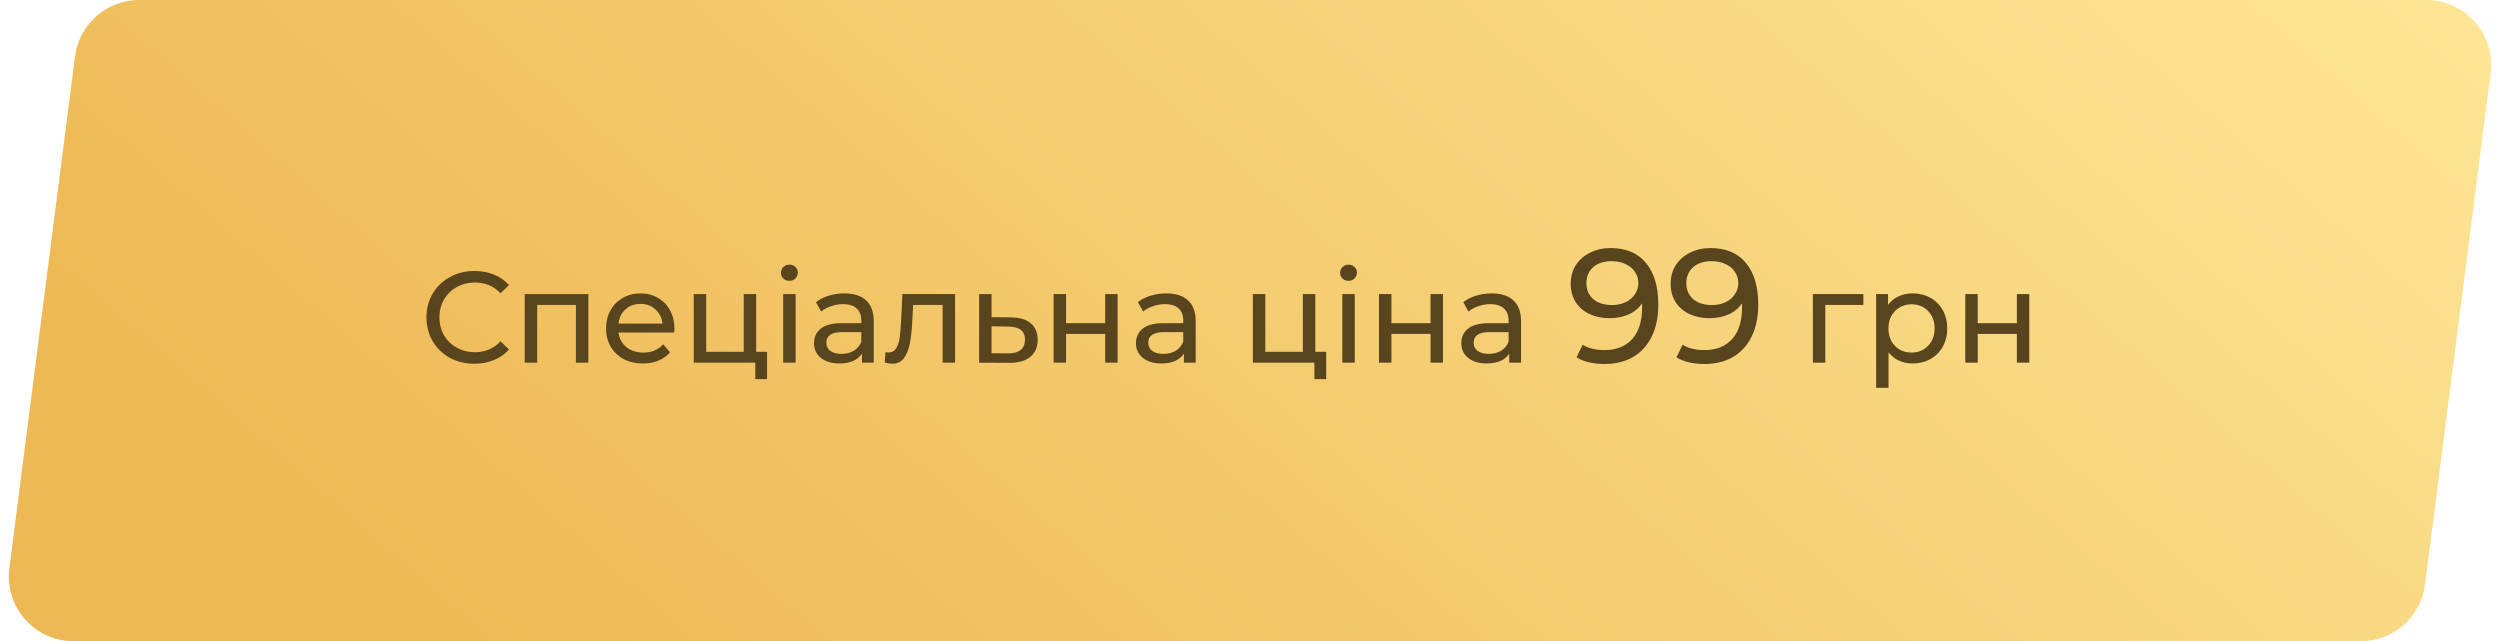
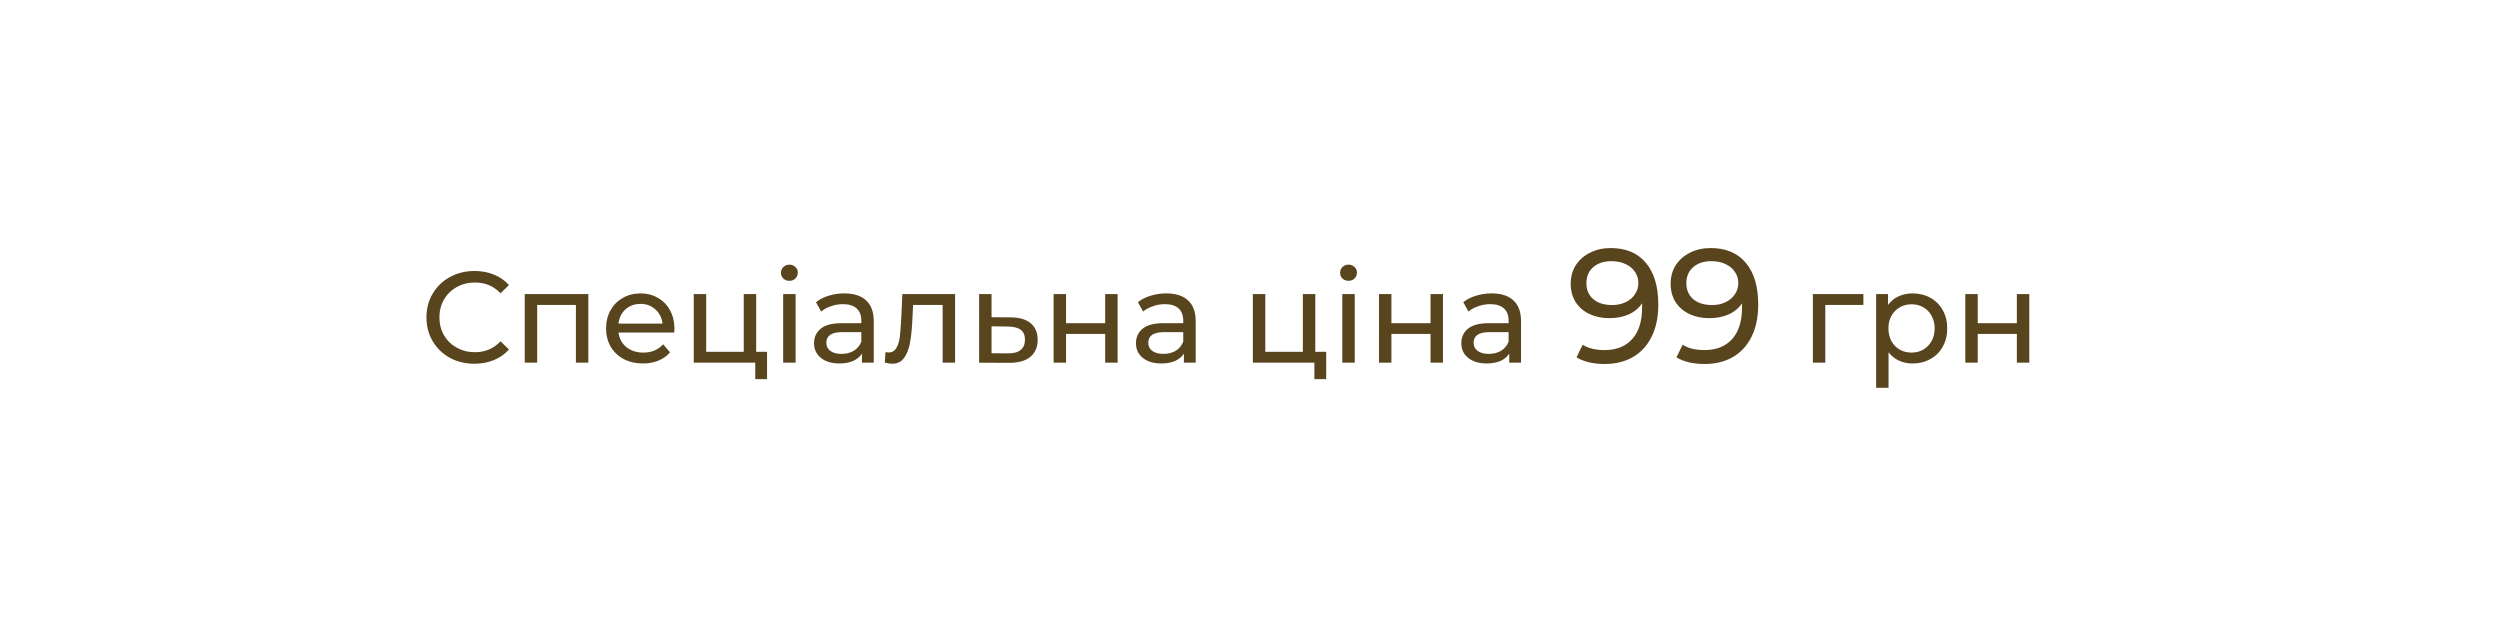
<svg xmlns="http://www.w3.org/2000/svg" width="386" height="99" viewBox="0 0 386 99" fill="none">
  <g filter="url(#filter0_i_67_76)">
-     <path d="M11.578 8.728C12.218 3.738 16.466 0 21.497 0H374.636C380.663 0 385.321 5.293 384.554 11.272L374.422 90.272C373.782 95.262 369.534 99 364.503 99H11.364C5.337 99 0.679 93.707 1.446 87.728L11.578 8.728Z" fill="url(#paint0_linear_67_76)" />
-   </g>
+     </g>
  <path d="M73.245 56.16C71.845 56.16 70.578 55.853 69.445 55.24C68.325 54.613 67.445 53.76 66.805 52.68C66.165 51.587 65.845 50.36 65.845 49C65.845 47.64 66.165 46.42 66.805 45.34C67.445 44.247 68.331 43.393 69.465 42.78C70.598 42.153 71.865 41.84 73.265 41.84C74.358 41.84 75.358 42.027 76.265 42.4C77.171 42.76 77.945 43.3 78.585 44.02L77.285 45.28C76.231 44.173 74.918 43.62 73.345 43.62C72.305 43.62 71.365 43.853 70.525 44.32C69.685 44.787 69.025 45.433 68.545 46.26C68.078 47.073 67.845 47.987 67.845 49C67.845 50.013 68.078 50.933 68.545 51.76C69.025 52.573 69.685 53.213 70.525 53.68C71.365 54.147 72.305 54.38 73.345 54.38C74.905 54.38 76.218 53.82 77.285 52.7L78.585 53.96C77.945 54.68 77.165 55.227 76.245 55.6C75.338 55.973 74.338 56.16 73.245 56.16ZM90.84 45.4V56H88.92V47.08H82.94V56H81.02V45.4H90.84ZM104.135 50.76C104.135 50.907 104.122 51.1 104.095 51.34H95.495C95.615 52.273 96.022 53.027 96.715 53.6C97.422 54.16 98.295 54.44 99.335 54.44C100.602 54.44 101.622 54.013 102.395 53.16L103.455 54.4C102.975 54.96 102.375 55.387 101.655 55.68C100.949 55.973 100.155 56.12 99.275 56.12C98.155 56.12 97.162 55.893 96.295 55.44C95.429 54.973 94.755 54.327 94.275 53.5C93.809 52.673 93.575 51.74 93.575 50.7C93.575 49.673 93.802 48.747 94.255 47.92C94.722 47.093 95.355 46.453 96.155 46C96.969 45.533 97.882 45.3 98.895 45.3C99.909 45.3 100.809 45.533 101.595 46C102.395 46.453 103.015 47.093 103.455 47.92C103.909 48.747 104.135 49.693 104.135 50.76ZM98.895 46.92C97.975 46.92 97.202 47.2 96.575 47.76C95.962 48.32 95.602 49.053 95.495 49.96H102.295C102.189 49.067 101.822 48.34 101.195 47.78C100.582 47.207 99.815 46.92 98.895 46.92ZM118.434 54.32V58.54H116.614V56H107.114V45.4H109.034V54.32H114.834V45.4H116.754V54.32H118.434ZM120.923 45.4H122.843V56H120.923V45.4ZM121.883 43.36C121.509 43.36 121.196 43.24 120.943 43C120.703 42.76 120.583 42.467 120.583 42.12C120.583 41.773 120.703 41.48 120.943 41.24C121.196 40.987 121.509 40.86 121.883 40.86C122.256 40.86 122.563 40.98 122.803 41.22C123.056 41.447 123.183 41.733 123.183 42.08C123.183 42.44 123.056 42.747 122.803 43C122.563 43.24 122.256 43.36 121.883 43.36ZM130.367 45.3C131.833 45.3 132.953 45.66 133.727 46.38C134.513 47.1 134.907 48.173 134.907 49.6V56H133.087V54.6C132.767 55.093 132.307 55.473 131.707 55.74C131.12 55.993 130.42 56.12 129.607 56.12C128.42 56.12 127.467 55.833 126.747 55.26C126.04 54.687 125.687 53.933 125.687 53C125.687 52.067 126.027 51.32 126.707 50.76C127.387 50.187 128.467 49.9 129.947 49.9H132.987V49.52C132.987 48.693 132.747 48.06 132.267 47.62C131.787 47.18 131.08 46.96 130.147 46.96C129.52 46.96 128.907 47.067 128.307 47.28C127.707 47.48 127.2 47.753 126.787 48.1L125.987 46.66C126.533 46.22 127.187 45.887 127.947 45.66C128.707 45.42 129.513 45.3 130.367 45.3ZM129.927 54.64C130.66 54.64 131.293 54.48 131.827 54.16C132.36 53.827 132.747 53.36 132.987 52.76V51.28H130.027C128.4 51.28 127.587 51.827 127.587 52.92C127.587 53.453 127.793 53.873 128.207 54.18C128.62 54.487 129.193 54.64 129.927 54.64ZM147.464 45.4V56H145.544V47.08H140.984L140.864 49.44C140.797 50.867 140.671 52.06 140.484 53.02C140.297 53.967 139.991 54.727 139.564 55.3C139.137 55.873 138.544 56.16 137.784 56.16C137.437 56.16 137.044 56.1 136.604 55.98L136.724 54.36C136.897 54.4 137.057 54.42 137.204 54.42C137.737 54.42 138.137 54.187 138.404 53.72C138.671 53.253 138.844 52.7 138.924 52.06C139.004 51.42 139.077 50.507 139.144 49.32L139.324 45.4H147.464ZM156.076 49C157.423 49.013 158.45 49.32 159.156 49.92C159.863 50.52 160.216 51.367 160.216 52.46C160.216 53.607 159.83 54.493 159.056 55.12C158.296 55.733 157.203 56.033 155.776 56.02L151.176 56V45.4H153.096V48.98L156.076 49ZM155.616 54.56C156.483 54.573 157.136 54.4 157.576 54.04C158.03 53.68 158.256 53.147 158.256 52.44C158.256 51.747 158.036 51.24 157.596 50.92C157.17 50.6 156.51 50.433 155.616 50.42L153.096 50.38V54.54L155.616 54.56ZM162.68 45.4H164.6V49.9H170.64V45.4H172.56V56H170.64V51.56H164.6V56H162.68V45.4ZM180.074 45.3C181.54 45.3 182.66 45.66 183.434 46.38C184.22 47.1 184.614 48.173 184.614 49.6V56H182.794V54.6C182.474 55.093 182.014 55.473 181.414 55.74C180.827 55.993 180.127 56.12 179.314 56.12C178.127 56.12 177.174 55.833 176.454 55.26C175.747 54.687 175.394 53.933 175.394 53C175.394 52.067 175.734 51.32 176.414 50.76C177.094 50.187 178.174 49.9 179.654 49.9H182.694V49.52C182.694 48.693 182.454 48.06 181.974 47.62C181.494 47.18 180.787 46.96 179.854 46.96C179.227 46.96 178.614 47.067 178.014 47.28C177.414 47.48 176.907 47.753 176.494 48.1L175.694 46.66C176.24 46.22 176.894 45.887 177.654 45.66C178.414 45.42 179.22 45.3 180.074 45.3ZM179.634 54.64C180.367 54.64 181 54.48 181.534 54.16C182.067 53.827 182.454 53.36 182.694 52.76V51.28H179.734C178.107 51.28 177.294 51.827 177.294 52.92C177.294 53.453 177.5 53.873 177.914 54.18C178.327 54.487 178.9 54.64 179.634 54.64ZM204.762 54.32V58.54H202.942V56H193.442V45.4H195.362V54.32H201.162V45.4H203.082V54.32H204.762ZM207.251 45.4H209.171V56H207.251V45.4ZM208.211 43.36C207.837 43.36 207.524 43.24 207.271 43C207.031 42.76 206.911 42.467 206.911 42.12C206.911 41.773 207.031 41.48 207.271 41.24C207.524 40.987 207.837 40.86 208.211 40.86C208.584 40.86 208.891 40.98 209.131 41.22C209.384 41.447 209.511 41.733 209.511 42.08C209.511 42.44 209.384 42.747 209.131 43C208.891 43.24 208.584 43.36 208.211 43.36ZM212.915 45.4H214.835V49.9H220.875V45.4H222.795V56H220.875V51.56H214.835V56H212.915V45.4ZM230.308 45.3C231.775 45.3 232.895 45.66 233.668 46.38C234.455 47.1 234.848 48.173 234.848 49.6V56H233.028V54.6C232.708 55.093 232.248 55.473 231.648 55.74C231.061 55.993 230.361 56.12 229.548 56.12C228.361 56.12 227.408 55.833 226.688 55.26C225.981 54.687 225.628 53.933 225.628 53C225.628 52.067 225.968 51.32 226.648 50.76C227.328 50.187 228.408 49.9 229.888 49.9H232.928V49.52C232.928 48.693 232.688 48.06 232.208 47.62C231.728 47.18 231.021 46.96 230.088 46.96C229.461 46.96 228.848 47.067 228.248 47.28C227.648 47.48 227.141 47.753 226.728 48.1L225.928 46.66C226.475 46.22 227.128 45.887 227.888 45.66C228.648 45.42 229.455 45.3 230.308 45.3ZM229.868 54.64C230.601 54.64 231.235 54.48 231.768 54.16C232.301 53.827 232.688 53.36 232.928 52.76V51.28H229.968C228.341 51.28 227.528 51.827 227.528 52.92C227.528 53.453 227.735 53.873 228.148 54.18C228.561 54.487 229.135 54.64 229.868 54.64ZM248.691 38.3C251.041 38.3 252.85 39.058 254.116 40.575C255.4 42.092 256.041 44.242 256.041 47.025C256.041 48.975 255.691 50.642 254.991 52.025C254.308 53.392 253.341 54.433 252.091 55.15C250.858 55.85 249.416 56.2 247.766 56.2C246.916 56.2 246.116 56.117 245.366 55.95C244.616 55.767 243.966 55.508 243.416 55.175L244.366 53.225C245.216 53.775 246.341 54.05 247.741 54.05C249.558 54.05 250.975 53.492 251.991 52.375C253.025 51.242 253.541 49.6 253.541 47.45V46.825C253.041 47.575 252.35 48.15 251.466 48.55C250.583 48.933 249.591 49.125 248.491 49.125C247.341 49.125 246.308 48.908 245.391 48.475C244.491 48.042 243.783 47.425 243.266 46.625C242.766 45.808 242.516 44.875 242.516 43.825C242.516 42.725 242.783 41.758 243.316 40.925C243.866 40.092 244.608 39.45 245.541 39C246.475 38.533 247.525 38.3 248.691 38.3ZM248.916 47.1C249.7 47.1 250.4 46.95 251.016 46.65C251.633 46.35 252.108 45.942 252.441 45.425C252.791 44.908 252.966 44.333 252.966 43.7C252.966 43.083 252.8 42.525 252.466 42.025C252.15 41.508 251.675 41.1 251.041 40.8C250.425 40.483 249.675 40.325 248.791 40.325C247.641 40.325 246.708 40.633 245.991 41.25C245.291 41.867 244.941 42.692 244.941 43.725C244.941 44.758 245.3 45.583 246.016 46.2C246.733 46.8 247.7 47.1 248.916 47.1ZM264.121 38.3C266.471 38.3 268.279 39.058 269.546 40.575C270.829 42.092 271.471 44.242 271.471 47.025C271.471 48.975 271.121 50.642 270.421 52.025C269.738 53.392 268.771 54.433 267.521 55.15C266.288 55.85 264.846 56.2 263.196 56.2C262.346 56.2 261.546 56.117 260.796 55.95C260.046 55.767 259.396 55.508 258.846 55.175L259.796 53.225C260.646 53.775 261.771 54.05 263.171 54.05C264.988 54.05 266.404 53.492 267.421 52.375C268.454 51.242 268.971 49.6 268.971 47.45V46.825C268.471 47.575 267.779 48.15 266.896 48.55C266.013 48.933 265.021 49.125 263.921 49.125C262.771 49.125 261.738 48.908 260.821 48.475C259.921 48.042 259.213 47.425 258.696 46.625C258.196 45.808 257.946 44.875 257.946 43.825C257.946 42.725 258.213 41.758 258.746 40.925C259.296 40.092 260.038 39.45 260.971 39C261.904 38.533 262.954 38.3 264.121 38.3ZM264.346 47.1C265.129 47.1 265.829 46.95 266.446 46.65C267.063 46.35 267.538 45.942 267.871 45.425C268.221 44.908 268.396 44.333 268.396 43.7C268.396 43.083 268.229 42.525 267.896 42.025C267.579 41.508 267.104 41.1 266.471 40.8C265.854 40.483 265.104 40.325 264.221 40.325C263.071 40.325 262.138 40.633 261.421 41.25C260.721 41.867 260.371 42.692 260.371 43.725C260.371 44.758 260.729 45.583 261.446 46.2C262.163 46.8 263.129 47.1 264.346 47.1ZM287.707 47.08H281.827V56H279.907V45.4H287.707V47.08ZM295.293 45.3C296.319 45.3 297.239 45.527 298.053 45.98C298.866 46.433 299.499 47.067 299.953 47.88C300.419 48.693 300.653 49.633 300.653 50.7C300.653 51.767 300.419 52.713 299.953 53.54C299.499 54.353 298.866 54.987 298.053 55.44C297.239 55.893 296.319 56.12 295.293 56.12C294.533 56.12 293.833 55.973 293.193 55.68C292.566 55.387 292.033 54.96 291.593 54.4V59.88H289.673V45.4H291.513V47.08C291.939 46.493 292.479 46.053 293.133 45.76C293.786 45.453 294.506 45.3 295.293 45.3ZM295.133 54.44C295.813 54.44 296.419 54.287 296.953 53.98C297.499 53.66 297.926 53.22 298.233 52.66C298.553 52.087 298.713 51.433 298.713 50.7C298.713 49.967 298.553 49.32 298.233 48.76C297.926 48.187 297.499 47.747 296.953 47.44C296.419 47.133 295.813 46.98 295.133 46.98C294.466 46.98 293.859 47.14 293.313 47.46C292.779 47.767 292.353 48.2 292.033 48.76C291.726 49.32 291.573 49.967 291.573 50.7C291.573 51.433 291.726 52.087 292.033 52.66C292.339 53.22 292.766 53.66 293.313 53.98C293.859 54.287 294.466 54.44 295.133 54.44ZM303.442 45.4H305.362V49.9H311.402V45.4H313.322V56H311.402V51.56H305.362V56H303.442V45.4Z" fill="#58441D" />
  <defs>
    <filter id="filter0_i_67_76" x="1.363" y="0" width="383.274" height="99" filterUnits="userSpaceOnUse" color-interpolation-filters="sRGB">
      <feFlood flood-opacity="0" result="BackgroundImageFix" />
      <feBlend mode="normal" in="SourceGraphic" in2="BackgroundImageFix" result="shape" />
      <feColorMatrix in="SourceAlpha" type="matrix" values="0 0 0 0 0 0 0 0 0 0 0 0 0 0 0 0 0 0 127 0" result="hardAlpha" />
      <feOffset />
      <feGaussianBlur stdDeviation="10" />
      <feComposite in2="hardAlpha" operator="arithmetic" k2="-1" k3="1" />
      <feColorMatrix type="matrix" values="0 0 0 0 1 0 0 0 0 1 0 0 0 0 1 0 0 0 0.43 0" />
      <feBlend mode="normal" in2="shape" result="effect1_innerShadow_67_76" />
    </filter>
    <linearGradient id="paint0_linear_67_76" x1="386" y1="3.438" x2="199.793" y2="216.187" gradientUnits="userSpaceOnUse">
      <stop stop-color="#FDE696" />
      <stop offset="1" stop-color="#EEB854" />
    </linearGradient>
  </defs>
</svg>